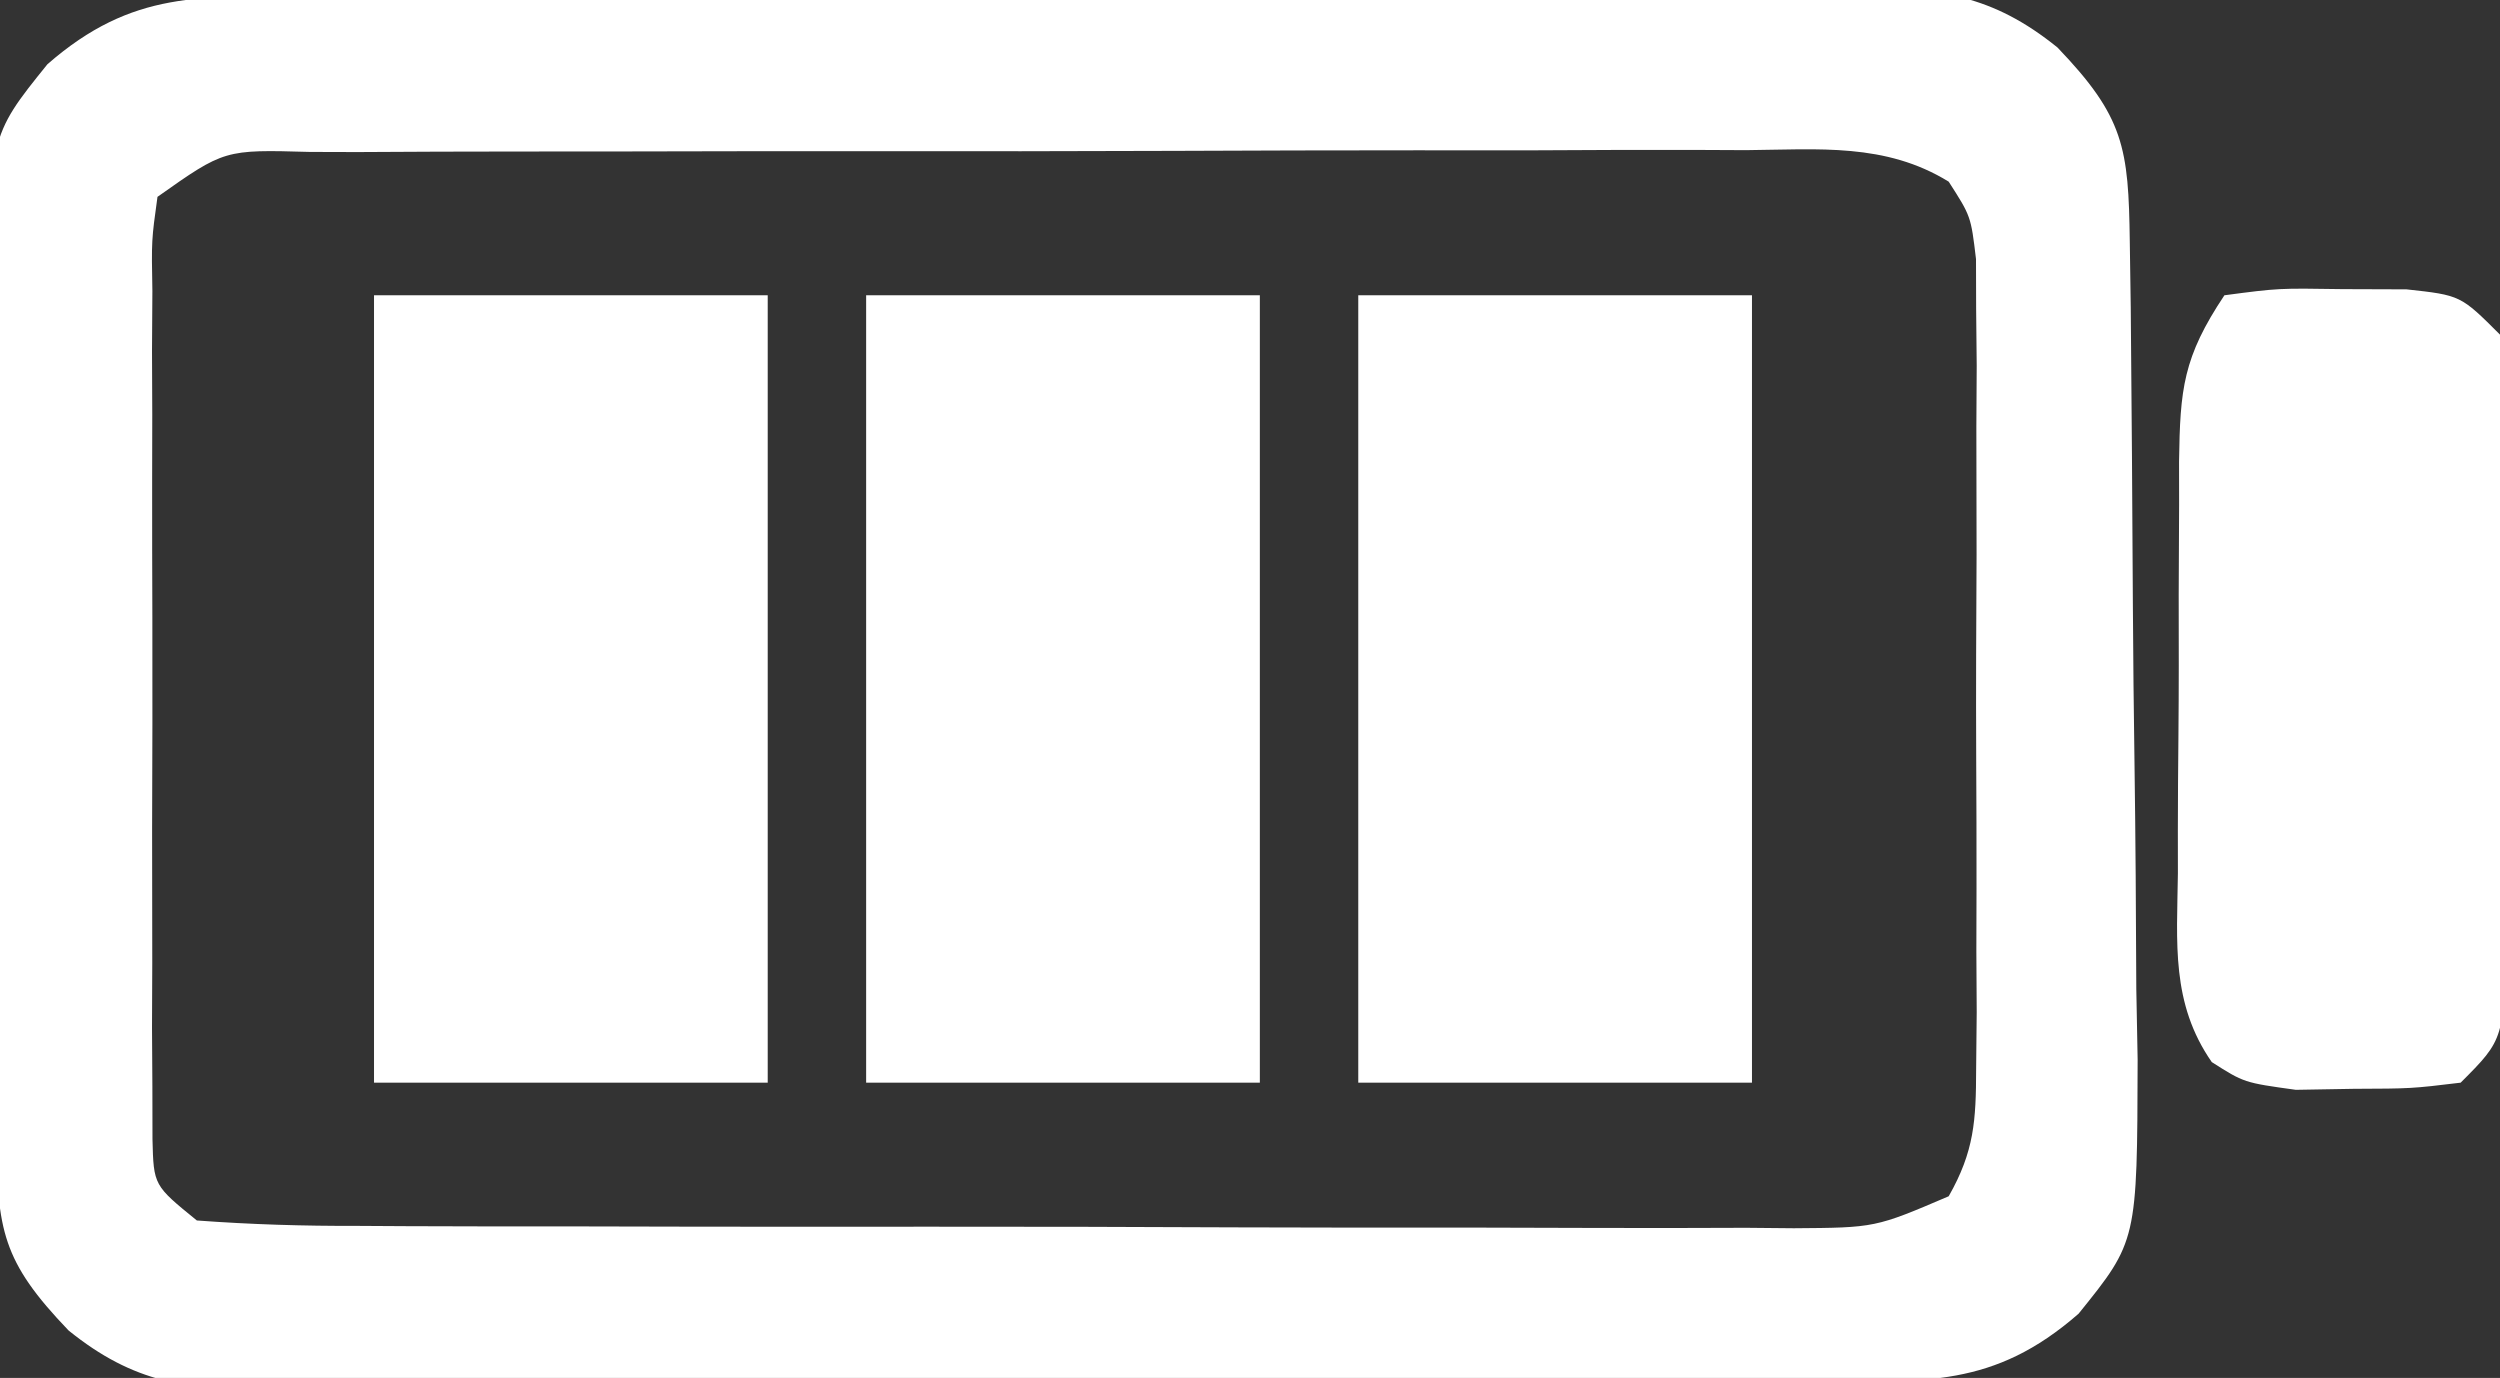
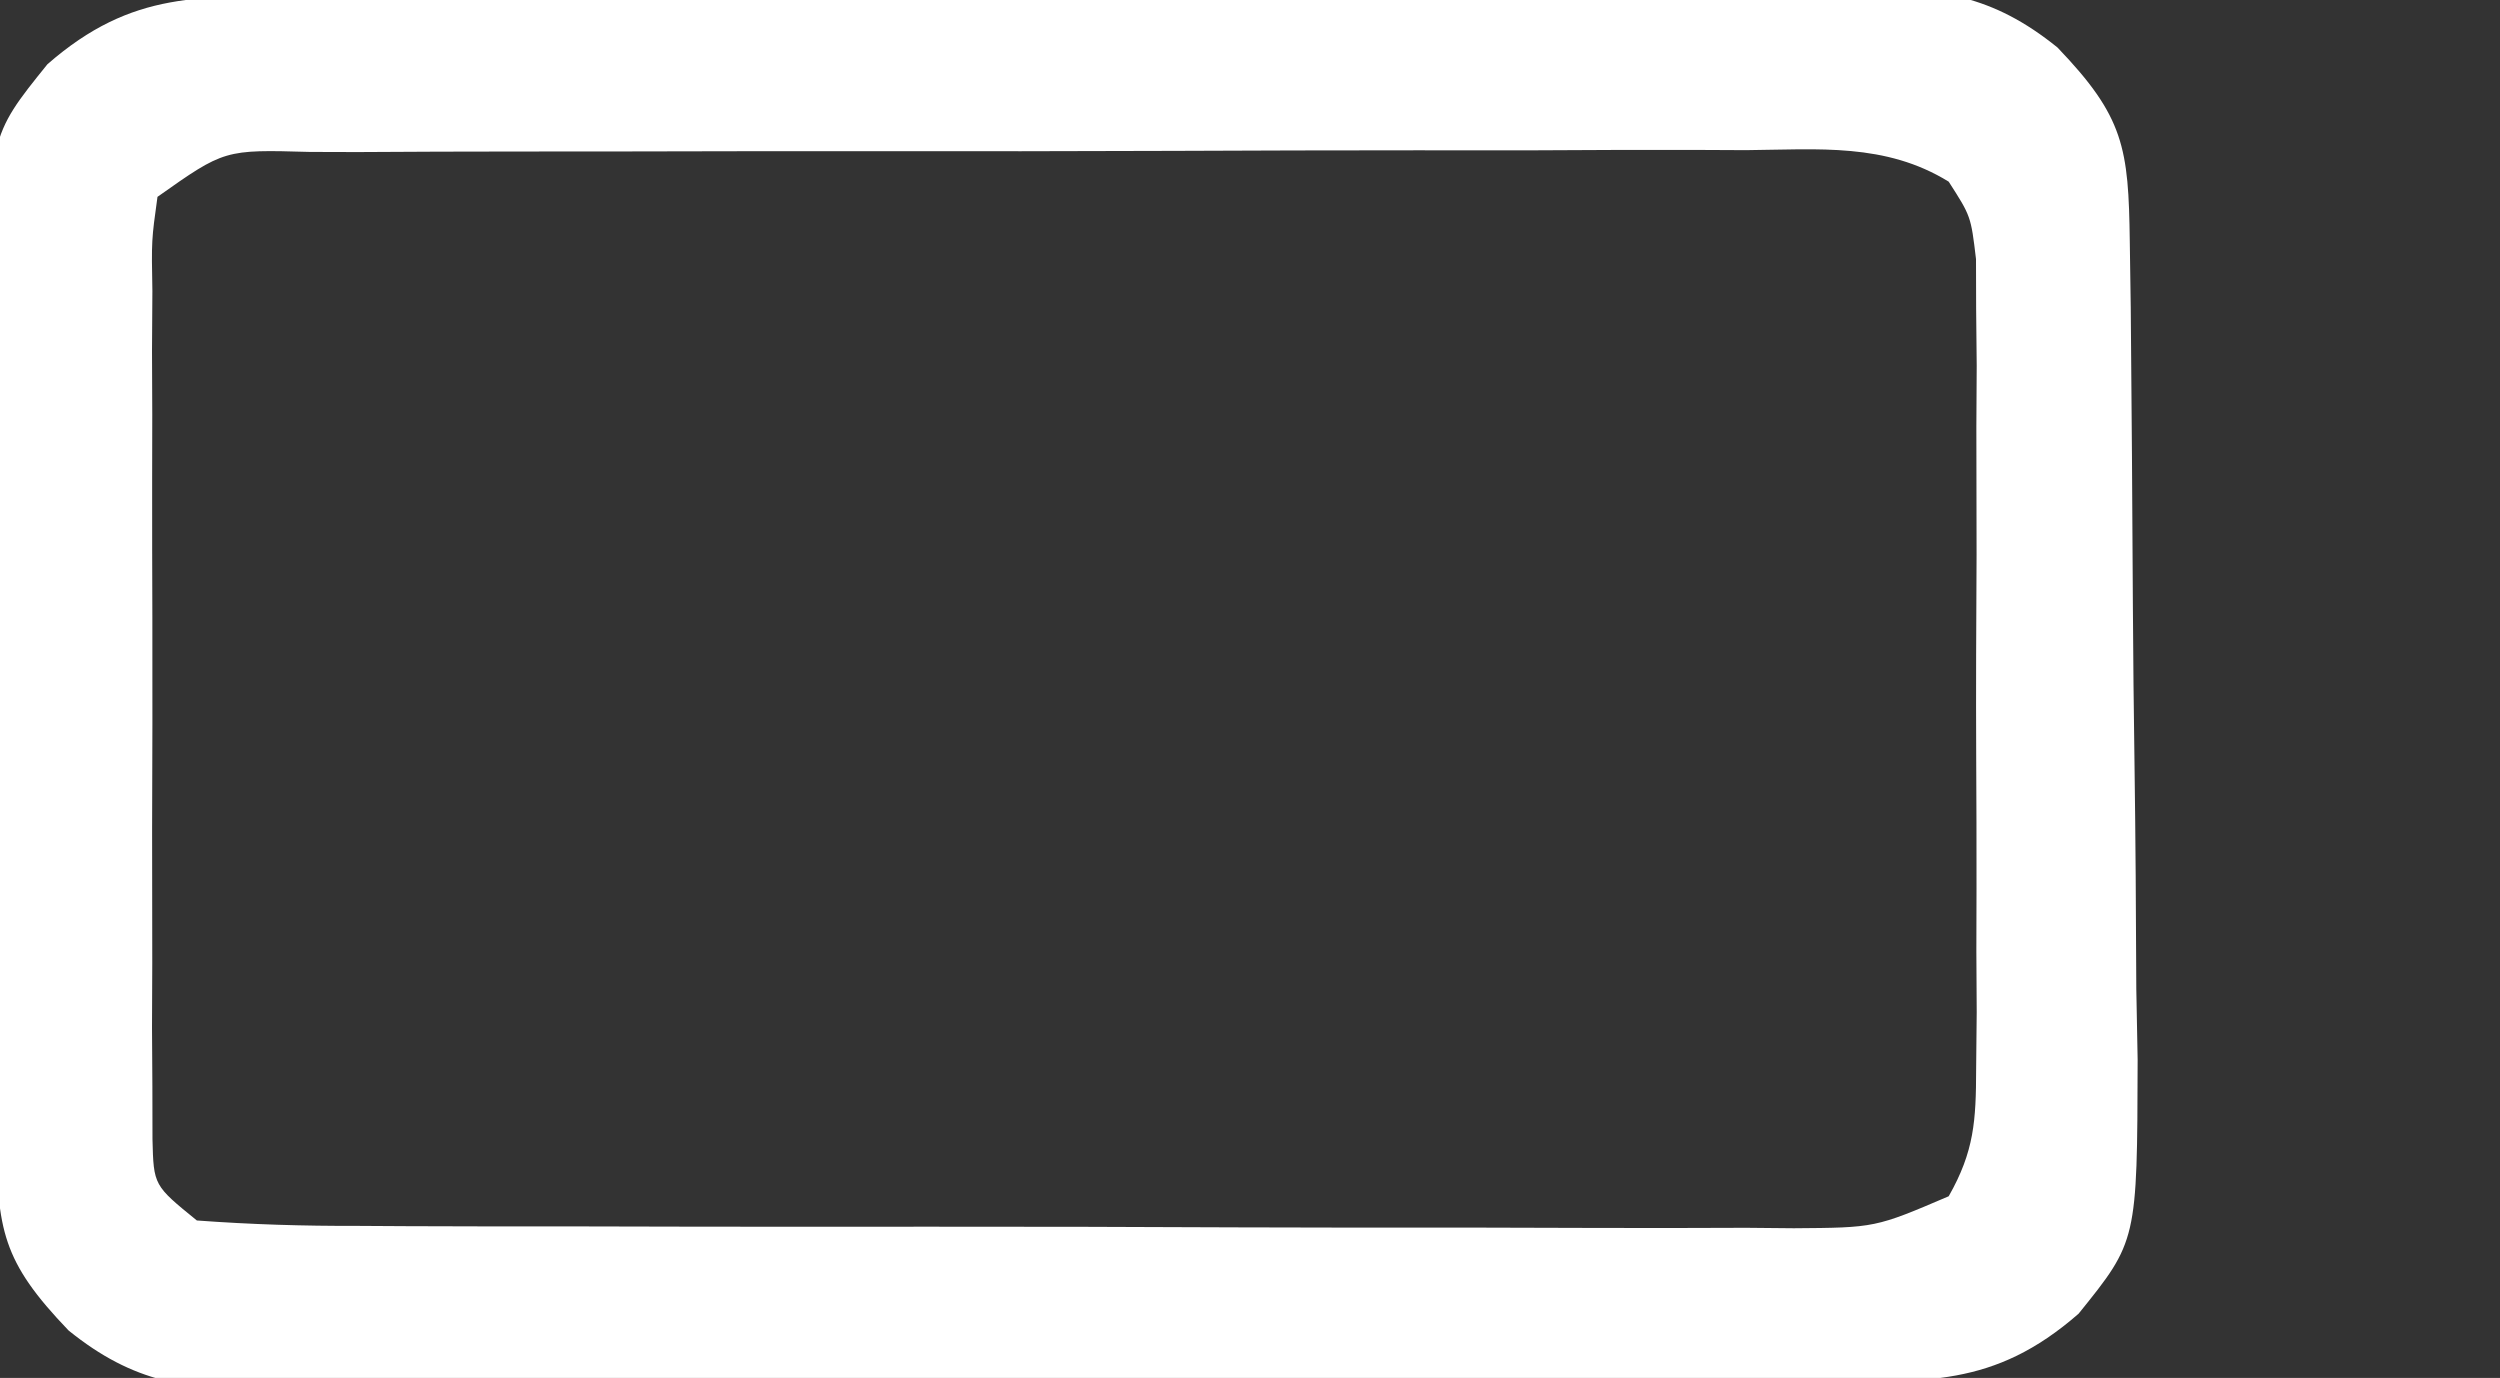
<svg xmlns="http://www.w3.org/2000/svg" width="127" height="70">
  <rect width="100%" height="100%" fill="#333333" stroke="none" />
  <path d="M0 0 C0.907 -0.008 1.815 -0.016 2.75 -0.025 C5.762 -0.05 8.774 -0.066 11.786 -0.081 C12.814 -0.086 13.842 -0.091 14.9 -0.097 C20.341 -0.123 25.781 -0.143 31.222 -0.157 C36.842 -0.174 42.462 -0.219 48.082 -0.27 C52.402 -0.303 56.722 -0.315 61.043 -0.32 C63.114 -0.327 65.186 -0.342 67.258 -0.366 C70.159 -0.398 73.059 -0.398 75.961 -0.391 C76.815 -0.407 77.669 -0.423 78.55 -0.44 C82.756 -0.396 85.424 -0.087 88.757 2.604 C92.146 6.138 92.369 7.695 92.432 12.465 C92.448 13.567 92.464 14.669 92.481 15.804 C92.525 20.849 92.566 25.894 92.589 30.94 C92.603 33.602 92.633 36.262 92.671 38.924 C92.726 42.759 92.748 46.592 92.763 50.427 C92.785 51.615 92.808 52.803 92.831 54.026 C92.808 63.24 92.808 63.24 89.832 66.928 C85.496 70.716 82.02 70.358 76.479 70.386 C75.571 70.394 74.664 70.402 73.729 70.411 C70.716 70.435 67.704 70.452 64.692 70.466 C63.665 70.472 62.637 70.477 61.578 70.482 C56.138 70.509 50.697 70.529 45.257 70.543 C39.637 70.56 34.017 70.604 28.397 70.655 C24.076 70.689 19.756 70.701 15.436 70.706 C13.364 70.713 11.292 70.728 9.221 70.752 C6.319 70.784 3.419 70.784 0.518 70.776 C-0.337 70.793 -1.191 70.809 -2.071 70.826 C-6.277 70.782 -8.945 70.472 -12.278 67.781 C-15.667 64.247 -15.891 62.69 -15.954 57.92 C-15.97 56.819 -15.986 55.717 -16.002 54.582 C-16.047 49.537 -16.088 44.491 -16.111 39.446 C-16.124 36.784 -16.155 34.123 -16.193 31.461 C-16.248 27.627 -16.27 23.793 -16.284 19.958 C-16.307 18.771 -16.33 17.583 -16.353 16.359 C-16.329 7.146 -16.329 7.146 -13.353 3.458 C-9.017 -0.33 -5.541 0.027 0 0 Z M-7.761 10.193 C-8.067 12.402 -8.067 12.402 -8.02 14.978 C-8.026 15.972 -8.032 16.967 -8.039 17.991 C-8.035 19.069 -8.031 20.146 -8.026 21.255 C-8.028 22.358 -8.03 23.46 -8.032 24.595 C-8.034 26.929 -8.03 29.263 -8.021 31.596 C-8.011 35.178 -8.021 38.759 -8.034 42.341 C-8.033 44.604 -8.03 46.867 -8.026 49.13 C-8.03 50.207 -8.034 51.285 -8.039 52.394 C-8.032 53.389 -8.026 54.383 -8.02 55.408 C-8.018 56.285 -8.016 57.163 -8.015 58.068 C-7.957 60.409 -7.957 60.409 -5.761 62.193 C-3.006 62.397 -0.351 62.476 2.405 62.468 C3.249 62.473 4.093 62.478 4.963 62.483 C7.762 62.497 10.561 62.496 13.36 62.494 C15.301 62.498 17.241 62.502 19.182 62.507 C23.253 62.514 27.324 62.514 31.396 62.509 C36.619 62.503 41.843 62.52 47.066 62.543 C51.075 62.558 55.084 62.559 59.093 62.555 C61.019 62.556 62.945 62.561 64.871 62.571 C67.562 62.583 70.253 62.577 72.944 62.565 C74.143 62.577 74.143 62.577 75.367 62.588 C79.502 62.559 79.502 62.559 83.233 60.963 C84.533 58.676 84.62 57.123 84.627 54.494 C84.642 53.067 84.642 53.067 84.656 51.612 C84.65 50.587 84.644 49.561 84.638 48.505 C84.641 47.451 84.643 46.397 84.646 45.311 C84.648 43.082 84.643 40.853 84.63 38.624 C84.614 35.206 84.63 31.79 84.649 28.373 C84.647 26.208 84.644 24.044 84.638 21.88 C84.644 20.855 84.65 19.83 84.656 18.774 C84.647 17.823 84.637 16.872 84.627 15.892 C84.624 14.637 84.624 14.637 84.62 13.356 C84.361 11.177 84.361 11.177 83.233 9.422 C80.02 7.441 76.607 7.786 72.944 7.821 C72.098 7.817 71.253 7.813 70.381 7.809 C67.582 7.801 64.784 7.815 61.985 7.83 C60.044 7.83 58.102 7.83 56.161 7.828 C52.091 7.828 48.022 7.839 43.952 7.857 C38.728 7.879 33.503 7.88 28.278 7.873 C24.269 7.87 20.261 7.876 16.252 7.886 C14.325 7.89 12.398 7.891 10.471 7.89 C7.782 7.889 5.094 7.902 2.405 7.918 C1.203 7.914 1.203 7.914 -0.024 7.911 C-4.358 7.789 -4.358 7.789 -7.761 10.193 Z " fill="#FFFFFF" transform="translate(15.761,-0.193)" />
-   <path d="M0 0 C6.6 0 13.2 0 20 0 C20 13.2 20 26.4 20 40 C13.4 40 6.8 40 0 40 C0 26.8 0 13.6 0 0 Z " fill="#FFFFFF" transform="translate(69,15)" />
-   <path d="M0 0 C6.6 0 13.2 0 20 0 C20 13.2 20 26.4 20 40 C13.4 40 6.8 40 0 40 C0 26.8 0 13.6 0 0 Z " fill="#FFFFFF" transform="translate(44,15)" />
-   <path d="M0 0 C6.6 0 13.2 0 20 0 C20 13.2 20 26.4 20 40 C13.4 40 6.8 40 0 40 C0 26.8 0 13.6 0 0 Z " fill="#FFFFFF" transform="translate(19,15)" />
-   <path d="M0 0 C2.75 -0.363 2.75 -0.363 6 -0.312 C7.609 -0.307 7.609 -0.307 9.25 -0.301 C12 0 12 0 14 2 C14.2 4.701 14.28 7.298 14.266 10 C14.268 10.791 14.269 11.583 14.271 12.398 C14.273 14.073 14.269 15.747 14.261 17.422 C14.25 19.99 14.261 22.557 14.273 25.125 C14.272 26.75 14.27 28.375 14.266 30 C14.27 30.771 14.274 31.542 14.278 32.336 C14.23 37.77 14.23 37.77 12 40 C9.504 40.301 9.504 40.301 6.562 40.312 C5.11 40.338 5.11 40.338 3.629 40.363 C1 40 1 40 -0.642 38.954 C-2.721 35.963 -2.408 32.887 -2.363 29.375 C-2.364 28.632 -2.364 27.888 -2.365 27.123 C-2.362 25.552 -2.353 23.982 -2.336 22.412 C-2.313 20.009 -2.316 17.607 -2.322 15.203 C-2.317 13.677 -2.31 12.151 -2.301 10.625 C-2.302 9.906 -2.303 9.187 -2.304 8.447 C-2.251 4.754 -2.103 3.155 0 0 Z " fill="#FFFFFF" transform="translate(113,15)" />
</svg>